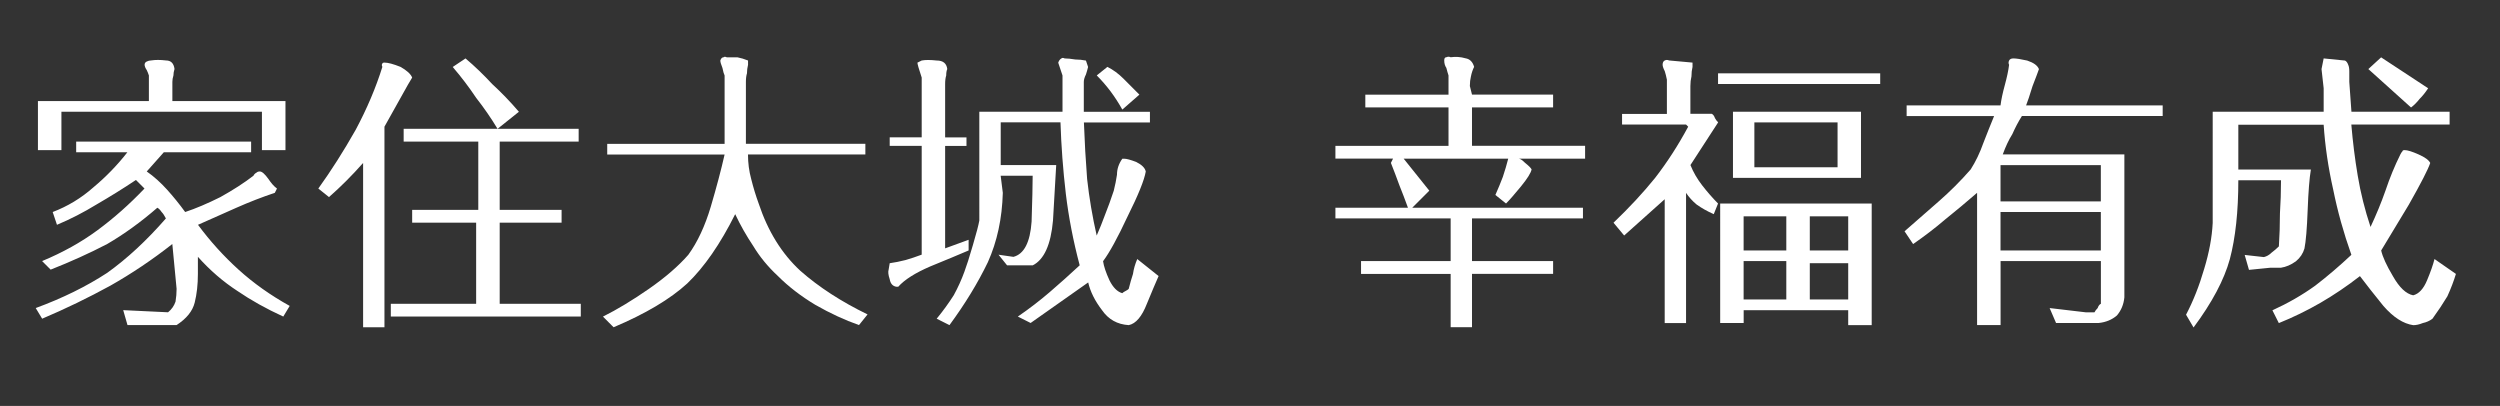
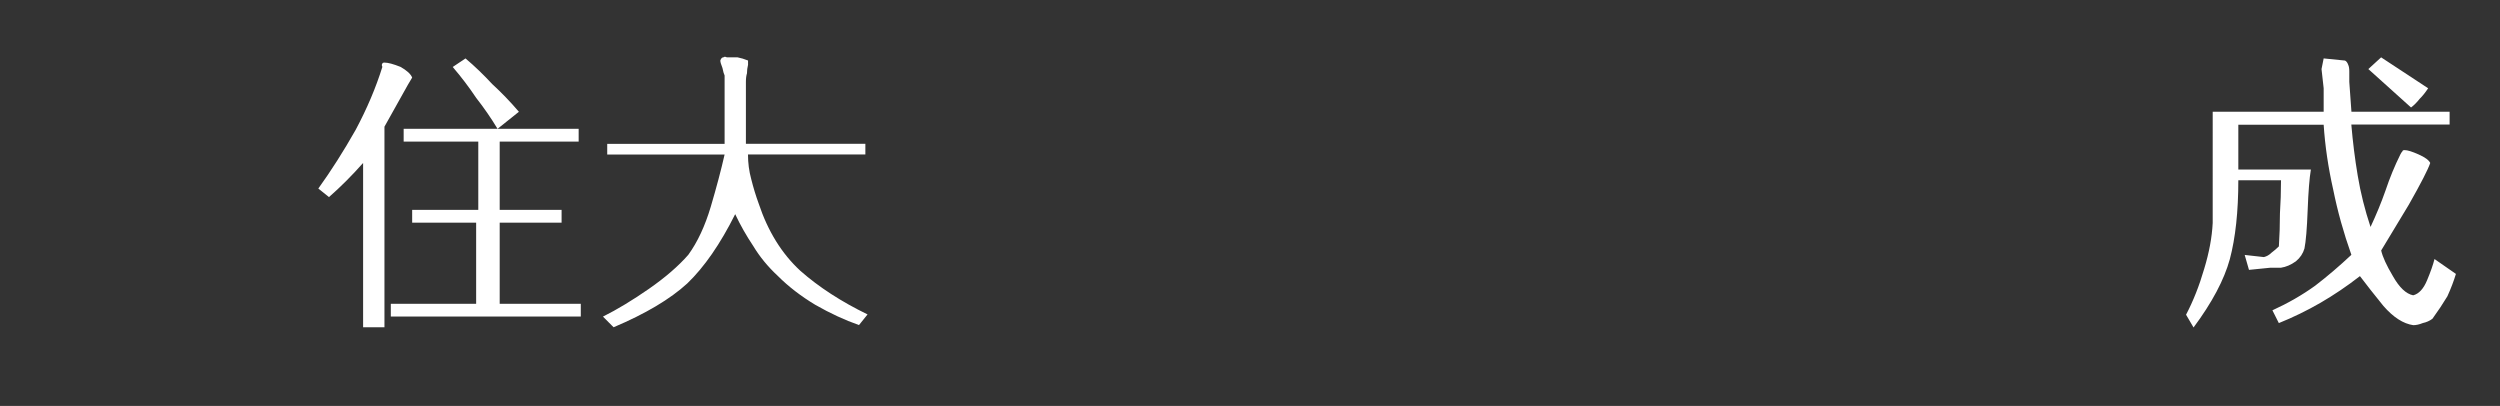
<svg xmlns="http://www.w3.org/2000/svg" version="1.1" x="0px" y="0px" viewBox="0 0 467.29 75.88" style="enable-background:new 0 0 467.29 75.88;" xml:space="preserve">
  <rect x="0" y="0" width="467.29" height="75.88" fill="#333333" stroke="none" />
  <style type="text/css">
	.st0{fill:#39192F;}
	.st1{opacity:0.15;}
	.st2{clip-path:url(#SVGID_2_);}
	.st3{fill:#1A1A1A;}
	.st4{clip-path:url(#SVGID_4_);}
	.st5{clip-path:url(#SVGID_6_);}
	.st6{clip-path:url(#SVGID_8_);}
	.st7{clip-path:url(#SVGID_10_);}
	.st8{clip-path:url(#SVGID_12_);}
	.st9{clip-path:url(#SVGID_14_);}
	.st10{clip-path:url(#SVGID_16_);}
	.st11{clip-path:url(#SVGID_18_);}
	.st12{clip-path:url(#SVGID_20_);}
	.st13{clip-path:url(#SVGID_22_);}
	.st14{clip-path:url(#SVGID_24_);}
	.st15{clip-path:url(#SVGID_26_);}
	.st16{clip-path:url(#SVGID_28_);}
	.st17{clip-path:url(#SVGID_30_);}
	.st18{clip-path:url(#SVGID_32_);}
	.st19{clip-path:url(#SVGID_34_);}
	.st20{clip-path:url(#SVGID_36_);}
	.st21{fill:#B43B33;}
	.st22{fill:#FFFFFF;}
	.st23{clip-path:url(#SVGID_38_);}
	.st24{fill:#040000;}
	.st25{fill:none;stroke:#FFFFFF;stroke-width:1.5;stroke-miterlimit:10;}
	.st26{fill:none;stroke:#C39B61;stroke-width:1.5;stroke-miterlimit:10;}
	.st27{fill:#C39B61;}
	.st28{fill:none;stroke:#C39B61;stroke-width:2;stroke-miterlimit:10;}
	.st29{fill:none;stroke:#C39B61;stroke-miterlimit:10;}
	.st30{fill:none;stroke:#FFFFFF;stroke-width:2.782;stroke-miterlimit:10;}
	.st31{fill:none;stroke:#FFFFFF;stroke-miterlimit:10;}
	.st32{fill:#B3B3B4;}
	.st33{fill:none;stroke:#B3B3B4;stroke-miterlimit:10;}
	.st34{fill:none;stroke:#A4A3A4;stroke-miterlimit:10;}
	.st35{fill:#A4A3A4;}
	.st36{fill:none;stroke:#B58A4F;stroke-width:1.5;stroke-miterlimit:10;}
	.st37{fill:#B58A4F;}
	.st38{fill:none;stroke:#B58A4F;stroke-width:2;stroke-miterlimit:10;}
	.st39{clip-path:url(#SVGID_58_);}
	.st40{opacity:0.5;fill:#FFFFFF;}
	.st41{fill:#221714;}
	.st42{fill:none;stroke:#FFFFFF;stroke-width:1.842;stroke-miterlimit:10;}
	.st43{fill:#48253F;stroke:#FFFFFF;stroke-width:1.038;stroke-miterlimit:10;}
	.st44{fill:#48253F;stroke:#FFFFFF;stroke-width:0.771;stroke-miterlimit:10;}
	.st45{fill:#EECD99;}
	.st46{fill:#C89760;}
	.st47{fill:#8CB8C3;}
	.st48{fill:#237CA3;}
	.st49{fill:#318D39;}
	.st50{fill:#B07B40;stroke:#FFFFFF;stroke-width:2.171;stroke-miterlimit:10;}
	.st51{fill:#C9A063;}
	.st52{fill:#B07B40;stroke:#FFFFFF;stroke-width:2.145;stroke-linecap:round;stroke-linejoin:round;stroke-miterlimit:10;}
	.st53{clip-path:url(#SVGID_64_);}
	.st54{opacity:0.5;fill:none;stroke:#FFFFFF;stroke-width:5.846;stroke-miterlimit:10;}
	.st55{fill:none;stroke:#BC9D6A;stroke-width:1.5;stroke-miterlimit:10;}
	.st56{fill:#BC9D6A;}
	.st57{fill:none;stroke:#BC9D6A;stroke-width:2;stroke-miterlimit:10;}
	.st58{fill:none;stroke:#5D3333;stroke-miterlimit:10;}
</style>
  <g id="圖層_2">
</g>
  <g id="圖層_1">
    <g>
      <g>
-         <path class="st22" d="M54.15,57.18l-1.2,1.99c-3.19-1.46-6.05-3.06-8.58-4.79c-2.66-1.73-5.12-3.85-7.38-6.38v3.19     c0,1.99-0.2,3.79-0.6,5.38s-1.53,2.99-3.39,4.19h-5.98h-3.19l-0.8-2.79l8.38,0.4c0.66-0.53,1.13-1.2,1.4-1.99     c0.13-0.8,0.2-1.6,0.2-2.39c-0.13-1.46-0.27-2.86-0.4-4.19c-0.13-1.46-0.27-2.86-0.4-4.19c-3.72,2.93-7.58,5.52-11.57,7.78     c-4.12,2.26-8.38,4.32-12.76,6.18l-1.2-1.99c5.05-1.86,9.51-4.06,13.36-6.58c3.72-2.66,7.38-6.05,10.97-10.17     c-0.27-0.53-0.53-0.93-0.8-1.2c-0.27-0.4-0.53-0.66-0.8-0.8c-3.06,2.66-6.18,4.92-9.37,6.78c-3.32,1.73-6.85,3.32-10.57,4.79     l-1.6-1.6c3.85-1.6,7.31-3.52,10.37-5.78c3.06-2.26,5.98-4.85,8.77-7.78l-1.6-1.6c-2.39,1.6-4.85,3.12-7.38,4.59     c-2.39,1.46-4.85,2.73-7.38,3.79l-0.8-2.39c2.79-1.06,5.32-2.59,7.58-4.59c2.39-1.99,4.52-4.19,6.38-6.58h-9.57v-1.99h32.7v1.99     H30.62l-3.19,3.59c1.33,0.93,2.59,2.06,3.79,3.39c1.2,1.33,2.33,2.73,3.39,4.19c1.99-0.66,4.19-1.6,6.58-2.79     c2.39-1.33,4.45-2.66,6.18-3.99c0.13-0.27,0.33-0.46,0.6-0.6c0.13-0.13,0.33-0.2,0.6-0.2c0.4,0,0.93,0.47,1.6,1.4     c0.53,0.8,1.06,1.4,1.6,1.79l-0.4,0.8c-2.39,0.8-4.79,1.73-7.18,2.79c-2.39,1.06-4.79,2.13-7.18,3.19     c2.26,3.06,4.79,5.85,7.58,8.38C47.37,52.92,50.56,55.19,54.15,57.18z M53.35,28.06h-4.39v-7.18H11.48v7.18H7.09v-9.17h20.74     v-4.79c-0.13-0.4-0.27-0.73-0.4-1c-0.27-0.4-0.4-0.73-0.4-1c0-0.27,0.13-0.47,0.4-0.6c0.27-0.13,0.53-0.2,0.8-0.2     c0.8-0.13,1.73-0.13,2.79,0c0.93,0,1.46,0.53,1.6,1.6c-0.13,0.4-0.2,0.8-0.2,1.2c-0.13,0.4-0.2,0.8-0.2,1.2v3.59h21.14V28.06z" />
        <path class="st22" d="M77.04,14.5c-0.27,0.4-1.06,1.79-2.39,4.19c-1.33,2.39-2.26,4.06-2.79,4.99v37.49h-3.99V30.46     c-1.06,1.2-2.13,2.33-3.19,3.39c-1.06,1.06-2.13,2.06-3.19,2.99l-1.99-1.6c2.39-3.32,4.72-6.98,6.98-10.97     c2.13-3.99,3.79-7.91,4.99-11.77c-0.13-0.27-0.13-0.47,0-0.6c0-0.13,0.13-0.2,0.4-0.2c0.66,0,1.66,0.27,2.99,0.8     C76.05,13.17,76.78,13.84,77.04,14.5z M108.55,59.17h-35.5v-2.39h15.95V41.62H77.04v-2.39h12.36V26.47H75.45v-2.39h32.71v2.39     H93.4v12.76h11.57v2.39H93.4v15.16h15.16V59.17z M96.99,20.89L93,24.08c-1.2-1.99-2.53-3.92-3.99-5.78     c-1.33-1.99-2.79-3.92-4.39-5.78l2.39-1.6c1.73,1.46,3.39,3.06,4.99,4.79C93.73,17.3,95.39,19.02,96.99,20.89z" />
        <path class="st22" d="M162.16,58.77l-1.6,1.99c-2.66-0.93-5.38-2.19-8.18-3.79c-2.66-1.6-4.99-3.39-6.98-5.38     c-1.86-1.73-3.39-3.59-4.59-5.58c-1.33-1.99-2.46-3.99-3.39-5.98c-2.79,5.58-5.78,9.9-8.97,12.96     c-3.19,2.92-7.78,5.65-13.76,8.18l-1.99-1.99c2.66-1.33,5.52-3.06,8.58-5.18c3.06-2.13,5.52-4.25,7.38-6.38     c1.73-2.39,3.12-5.38,4.19-8.97c1.06-3.59,1.93-6.85,2.59-9.77H113.5v-1.99h21.94V14.11c-0.13-0.27-0.27-0.73-0.4-1.4     c-0.27-0.66-0.4-1.13-0.4-1.4c0.13-0.4,0.33-0.6,0.6-0.6c0.13-0.13,0.33-0.13,0.6,0c0.66,0,1.33,0,1.99,0     c0.67,0.13,1.33,0.33,1.99,0.6c0,0.27,0,0.53,0,0.8c-0.13,0.53-0.2,1.06-0.2,1.6c-0.13,0.4-0.2,0.93-0.2,1.6v11.57h22.33v1.99     h-21.94c0,1.6,0.2,3.12,0.6,4.59c0.4,1.6,0.86,3.12,1.4,4.59c1.73,5.19,4.32,9.37,7.78,12.56     C153.05,53.66,157.24,56.38,162.16,58.77z" />
-         <path class="st22" d="M181.06,46.81c-1.86,0.8-4.25,1.79-7.18,2.99c-2.79,1.2-4.79,2.46-5.98,3.79h-0.4     c-0.67-0.13-1.06-0.6-1.2-1.4c-0.27-0.8-0.33-1.4-0.2-1.79l0.2-1.2c0.93-0.13,1.93-0.33,2.99-0.6c0.93-0.27,1.93-0.6,2.99-1     V27.27h-5.98v-1.6h5.98V14.5c-0.53-1.6-0.8-2.53-0.8-2.79l0.8-0.4c0.66-0.13,1.59-0.13,2.79,0c1.2,0,1.86,0.53,1.99,1.6     c-0.13,0.27-0.2,0.67-0.2,1.2c-0.13,0.4-0.2,0.93-0.2,1.6v9.97h3.99v1.6h-3.99v19.14l4.39-1.6V46.81z M216.56,51.6     c-0.53,1.2-1.26,2.92-2.19,5.18c-0.93,2.39-2.06,3.72-3.39,3.99c-2.13-0.13-3.79-1.06-4.99-2.79c-1.33-1.73-2.19-3.46-2.59-5.19     c-1.86,1.33-3.66,2.59-5.38,3.79c-1.86,1.33-3.66,2.59-5.38,3.79l-2.39-1.2c2.13-1.46,4.12-2.99,5.98-4.59s3.72-3.26,5.58-4.99     c-1.2-4.52-2.06-8.97-2.59-13.36c-0.53-4.52-0.86-8.97-1-13.36h-11.17v7.98h10.37c-0.13,2.39-0.33,5.85-0.6,10.37     c-0.4,4.52-1.66,7.31-3.79,8.38h-4.79l-1.6-1.99l2.79,0.4c1.99-0.53,3.12-2.72,3.39-6.58c0.13-3.99,0.2-6.85,0.2-8.58h-5.98     l0.4,3.19c-0.13,4.79-1.06,9.11-2.79,12.96c-1.86,3.86-4.25,7.78-7.18,11.77l-2.39-1.2c1.2-1.46,2.26-2.93,3.19-4.39     c0.8-1.46,1.46-2.93,1.99-4.39c0.4-1.06,0.93-2.72,1.59-4.99c0.67-2.26,1.06-3.79,1.2-4.59V20.89h15.55v-6.78l-0.8-2.39     c0.13-0.4,0.33-0.66,0.6-0.8c0.13-0.13,0.33-0.13,0.6,0c0.53,0,1.2,0.07,1.99,0.2c0.66,0,1.33,0.07,1.99,0.2l0.4,1.2     c-0.13,0.53-0.27,1-0.4,1.4c-0.27,0.53-0.4,1-0.4,1.4v5.58h12.36v1.99H202.6c0.13,3.59,0.33,7.11,0.6,10.57     c0.4,3.59,1,7.11,1.79,10.57c0.53-1.2,1.06-2.53,1.6-3.99c0.53-1.33,1.06-2.79,1.59-4.39c0.27-1.06,0.46-2.06,0.6-2.99     c0-1.06,0.33-2.06,1-2.99h0.4c0.4,0,1.13,0.2,2.19,0.6c1.06,0.53,1.66,1.13,1.79,1.79c-0.27,1.6-1.4,4.39-3.39,8.38     c-1.86,3.99-3.39,6.78-4.59,8.38c0.13,0.93,0.53,2.13,1.2,3.59c0.67,1.33,1.46,2.13,2.39,2.39c0.13-0.13,0.33-0.27,0.6-0.4     s0.47-0.27,0.6-0.4c0.27-1.06,0.53-1.99,0.8-2.79c0.13-0.93,0.4-1.86,0.8-2.79L216.56,51.6z M212.97,17.69l-3.19,2.79     c-0.67-1.2-1.4-2.33-2.19-3.39c-0.8-1.06-1.66-2.06-2.59-2.99l1.99-1.6c1.06,0.53,2.06,1.26,2.99,2.19     C210.91,15.63,211.9,16.63,212.97,17.69z" />
-         <path class="st22" d="M296.24,29.66h-12.36c0.27,0,0.67,0.27,1.2,0.8c0.67,0.53,1.06,0.93,1.2,1.2c-0.13,0.67-0.8,1.73-1.99,3.19     c-1.2,1.46-2.13,2.53-2.79,3.19l-1.99-1.6c0.53-1.2,1-2.33,1.4-3.39c0.4-1.2,0.73-2.33,1-3.39h-19.54l4.79,5.98l-3.19,3.19h31.91     v1.99h-20.74v7.98h15.16v2.39h-15.16v9.97h-3.99V51.2h-16.75V48.8h16.75v-7.98h-21.54v-1.99h13.56c-0.53-1.46-1.06-2.86-1.6-4.19     c-0.53-1.46-1.06-2.86-1.59-4.19l0.4-0.8h-10.77v-2.39h21.14v-7.18h-15.55v-2.39h15.55v-3.59c-0.13-0.4-0.27-0.86-0.4-1.4     c-0.27-0.4-0.4-0.86-0.4-1.4c0-0.4,0.13-0.6,0.4-0.6c0.27-0.13,0.53-0.13,0.8,0c0.93-0.13,1.86-0.07,2.79,0.2     c0.8,0.13,1.33,0.67,1.6,1.6c-0.27,0.53-0.47,1.13-0.6,1.79c-0.13,0.53-0.2,1.13-0.2,1.79l0.4,1.6h15.16v2.39h-15.16v7.18h21.14     V29.66z" />
-         <path class="st22" d="M321.13,38.04l-0.8,1.99c-1.2-0.53-2.26-1.13-3.19-1.79c-0.8-0.66-1.46-1.4-1.99-2.19v24.33h-3.99V37.24     l-7.58,6.78l-1.99-2.39c2.92-2.79,5.52-5.58,7.78-8.38c2.26-2.92,4.32-6.11,6.18-9.57l-0.4-0.4h-11.96v-1.99h8.38V14.9     c-0.13-0.66-0.27-1.2-0.4-1.6c-0.27-0.53-0.4-0.93-0.4-1.2c0-0.4,0.13-0.66,0.4-0.8c0.27-0.13,0.53-0.13,0.8,0l4.39,0.4v0.8     c-0.13,0.53-0.2,1.13-0.2,1.79c-0.13,0.53-0.2,1.13-0.2,1.79v5.19h3.99c0.27,0.13,0.46,0.4,0.6,0.8c0.13,0.27,0.33,0.53,0.6,0.8     l-5.18,7.98c0.53,1.33,1.26,2.59,2.19,3.79S320.07,36.97,321.13,38.04z M351.44,15.7h-30.31v-1.99h30.31V15.7z M349.85,60.77     h-4.39v-2.79h-19.54v2.39h-4.39V38.04h28.32V60.77z M347.85,33.25h-23.93V20.89h23.93V33.25z M333.89,46.81v-6.38h-7.98v6.38     H333.89z M333.89,55.98V48.8h-7.98v7.18H333.89z M343.47,31.26v-8.38h-15.55v8.38H343.47z M345.46,46.81v-6.38h-7.18v6.38H345.46     z M345.46,55.98V49.2h-7.18v6.78H345.46z" />
-         <path class="st22" d="M404.25,21.68h-26.32c-0.67,1.06-1.26,2.19-1.79,3.39c-0.67,1.06-1.26,2.33-1.79,3.79h22.73v26.72     c-0.13,1.33-0.6,2.46-1.4,3.39c-0.93,0.8-2.06,1.26-3.39,1.4h-6.78h-1.2l-1.2-2.79c1.06,0.13,2.19,0.27,3.39,0.4     c1.06,0.13,2.19,0.27,3.39,0.4h1.6c0.13-0.27,0.33-0.53,0.6-0.8c0.13-0.4,0.33-0.67,0.6-0.8V48.8h-18.75v11.96h-4.39V36.04     c-1.99,1.73-3.99,3.39-5.98,4.99c-1.86,1.6-3.86,3.12-5.98,4.59l-1.6-2.39c2.13-1.86,4.25-3.72,6.38-5.58     c2.13-1.86,4.12-3.85,5.98-5.98c0.93-1.46,1.73-3.12,2.39-4.99c0.67-1.73,1.33-3.39,1.99-4.99h-16.35v-1.99h17.55     c0.13-1.06,0.4-2.33,0.8-3.79c0.4-1.46,0.67-2.73,0.8-3.79c-0.13-0.27-0.13-0.53,0-0.8c0.13-0.27,0.4-0.4,0.8-0.4     c0.53,0,1.4,0.13,2.59,0.4c1.2,0.4,1.93,0.93,2.19,1.6c-0.13,0.4-0.53,1.46-1.2,3.19c-0.53,1.73-0.93,2.93-1.2,3.59h25.53V21.68z      M392.68,37.64v-6.78h-18.75v6.78H392.68z M392.68,46.81v-7.18h-18.75v7.18H392.68z" />
        <path class="st22" d="M459.05,51.2c-0.4,1.33-0.93,2.72-1.6,4.19c-0.8,1.33-1.73,2.73-2.79,4.19c-0.53,0.4-1.13,0.66-1.79,0.8     c-0.67,0.27-1.26,0.4-1.79,0.4c-1.86-0.27-3.72-1.46-5.58-3.59c-1.73-2.13-3.19-3.99-4.39-5.58c-2.39,1.86-4.85,3.52-7.38,4.99     c-2.53,1.46-5.12,2.72-7.78,3.79l-1.2-2.39c2.92-1.33,5.58-2.86,7.98-4.59c2.26-1.73,4.52-3.66,6.78-5.78     c-1.46-4.12-2.59-8.18-3.39-12.16c-0.93-4.12-1.53-8.18-1.79-12.16h-15.95v8.38h13.56c-0.27,1.6-0.47,4.12-0.6,7.58     c-0.13,3.46-0.33,5.85-0.6,7.18c-0.27,0.93-0.8,1.73-1.6,2.39c-0.93,0.67-1.86,1.06-2.79,1.2h-1.99l-3.99,0.4l-0.8-2.79l3.59,0.4     c0.53-0.13,1-0.4,1.4-0.8c0.53-0.4,1-0.8,1.4-1.2c0.13-1.99,0.2-4.05,0.2-6.18c0.13-1.99,0.2-4.05,0.2-6.18h-7.98     c0,5.85-0.53,10.77-1.59,14.76c-1.06,3.85-3.32,8.11-6.78,12.76l-1.4-2.39c1.33-2.53,2.46-5.38,3.39-8.57     c0.93-3.06,1.46-5.92,1.59-8.58V20.89h20.74V16.5l-0.4-3.59l0.4-1.99l3.99,0.4c0.27,0.13,0.46,0.4,0.6,0.8     c0.13,0.27,0.2,0.67,0.2,1.2v1.99l0.4,5.58h18.35v2.39H439.5c0.27,3.19,0.66,6.38,1.2,9.57c0.53,3.19,1.33,6.38,2.39,9.57     c1.06-2.26,2-4.52,2.79-6.78c0.8-2.39,1.73-4.65,2.79-6.78c0.13-0.27,0.27-0.46,0.4-0.6c0-0.13,0.13-0.2,0.4-0.2     c0.53,0,1.4,0.27,2.59,0.8c1.2,0.53,1.93,1.06,2.19,1.6c-0.4,1.2-1.73,3.79-3.99,7.78c-2.39,3.99-4.12,6.85-5.18,8.58     c0.27,1.2,1,2.79,2.19,4.79c1.2,2.13,2.46,3.32,3.79,3.59c1.06-0.27,1.93-1.2,2.59-2.79c0.67-1.6,1.13-2.92,1.4-3.99L459.05,51.2     z M453.86,16.5c-0.53,0.8-1.06,1.46-1.6,1.99c-0.53,0.67-1.06,1.2-1.6,1.6c-1.33-1.2-2.66-2.39-3.99-3.59     c-1.33-1.2-2.66-2.39-3.99-3.59l2.39-2.19L453.86,16.5z" />
      </g>
    </g>
  </g>
</svg>